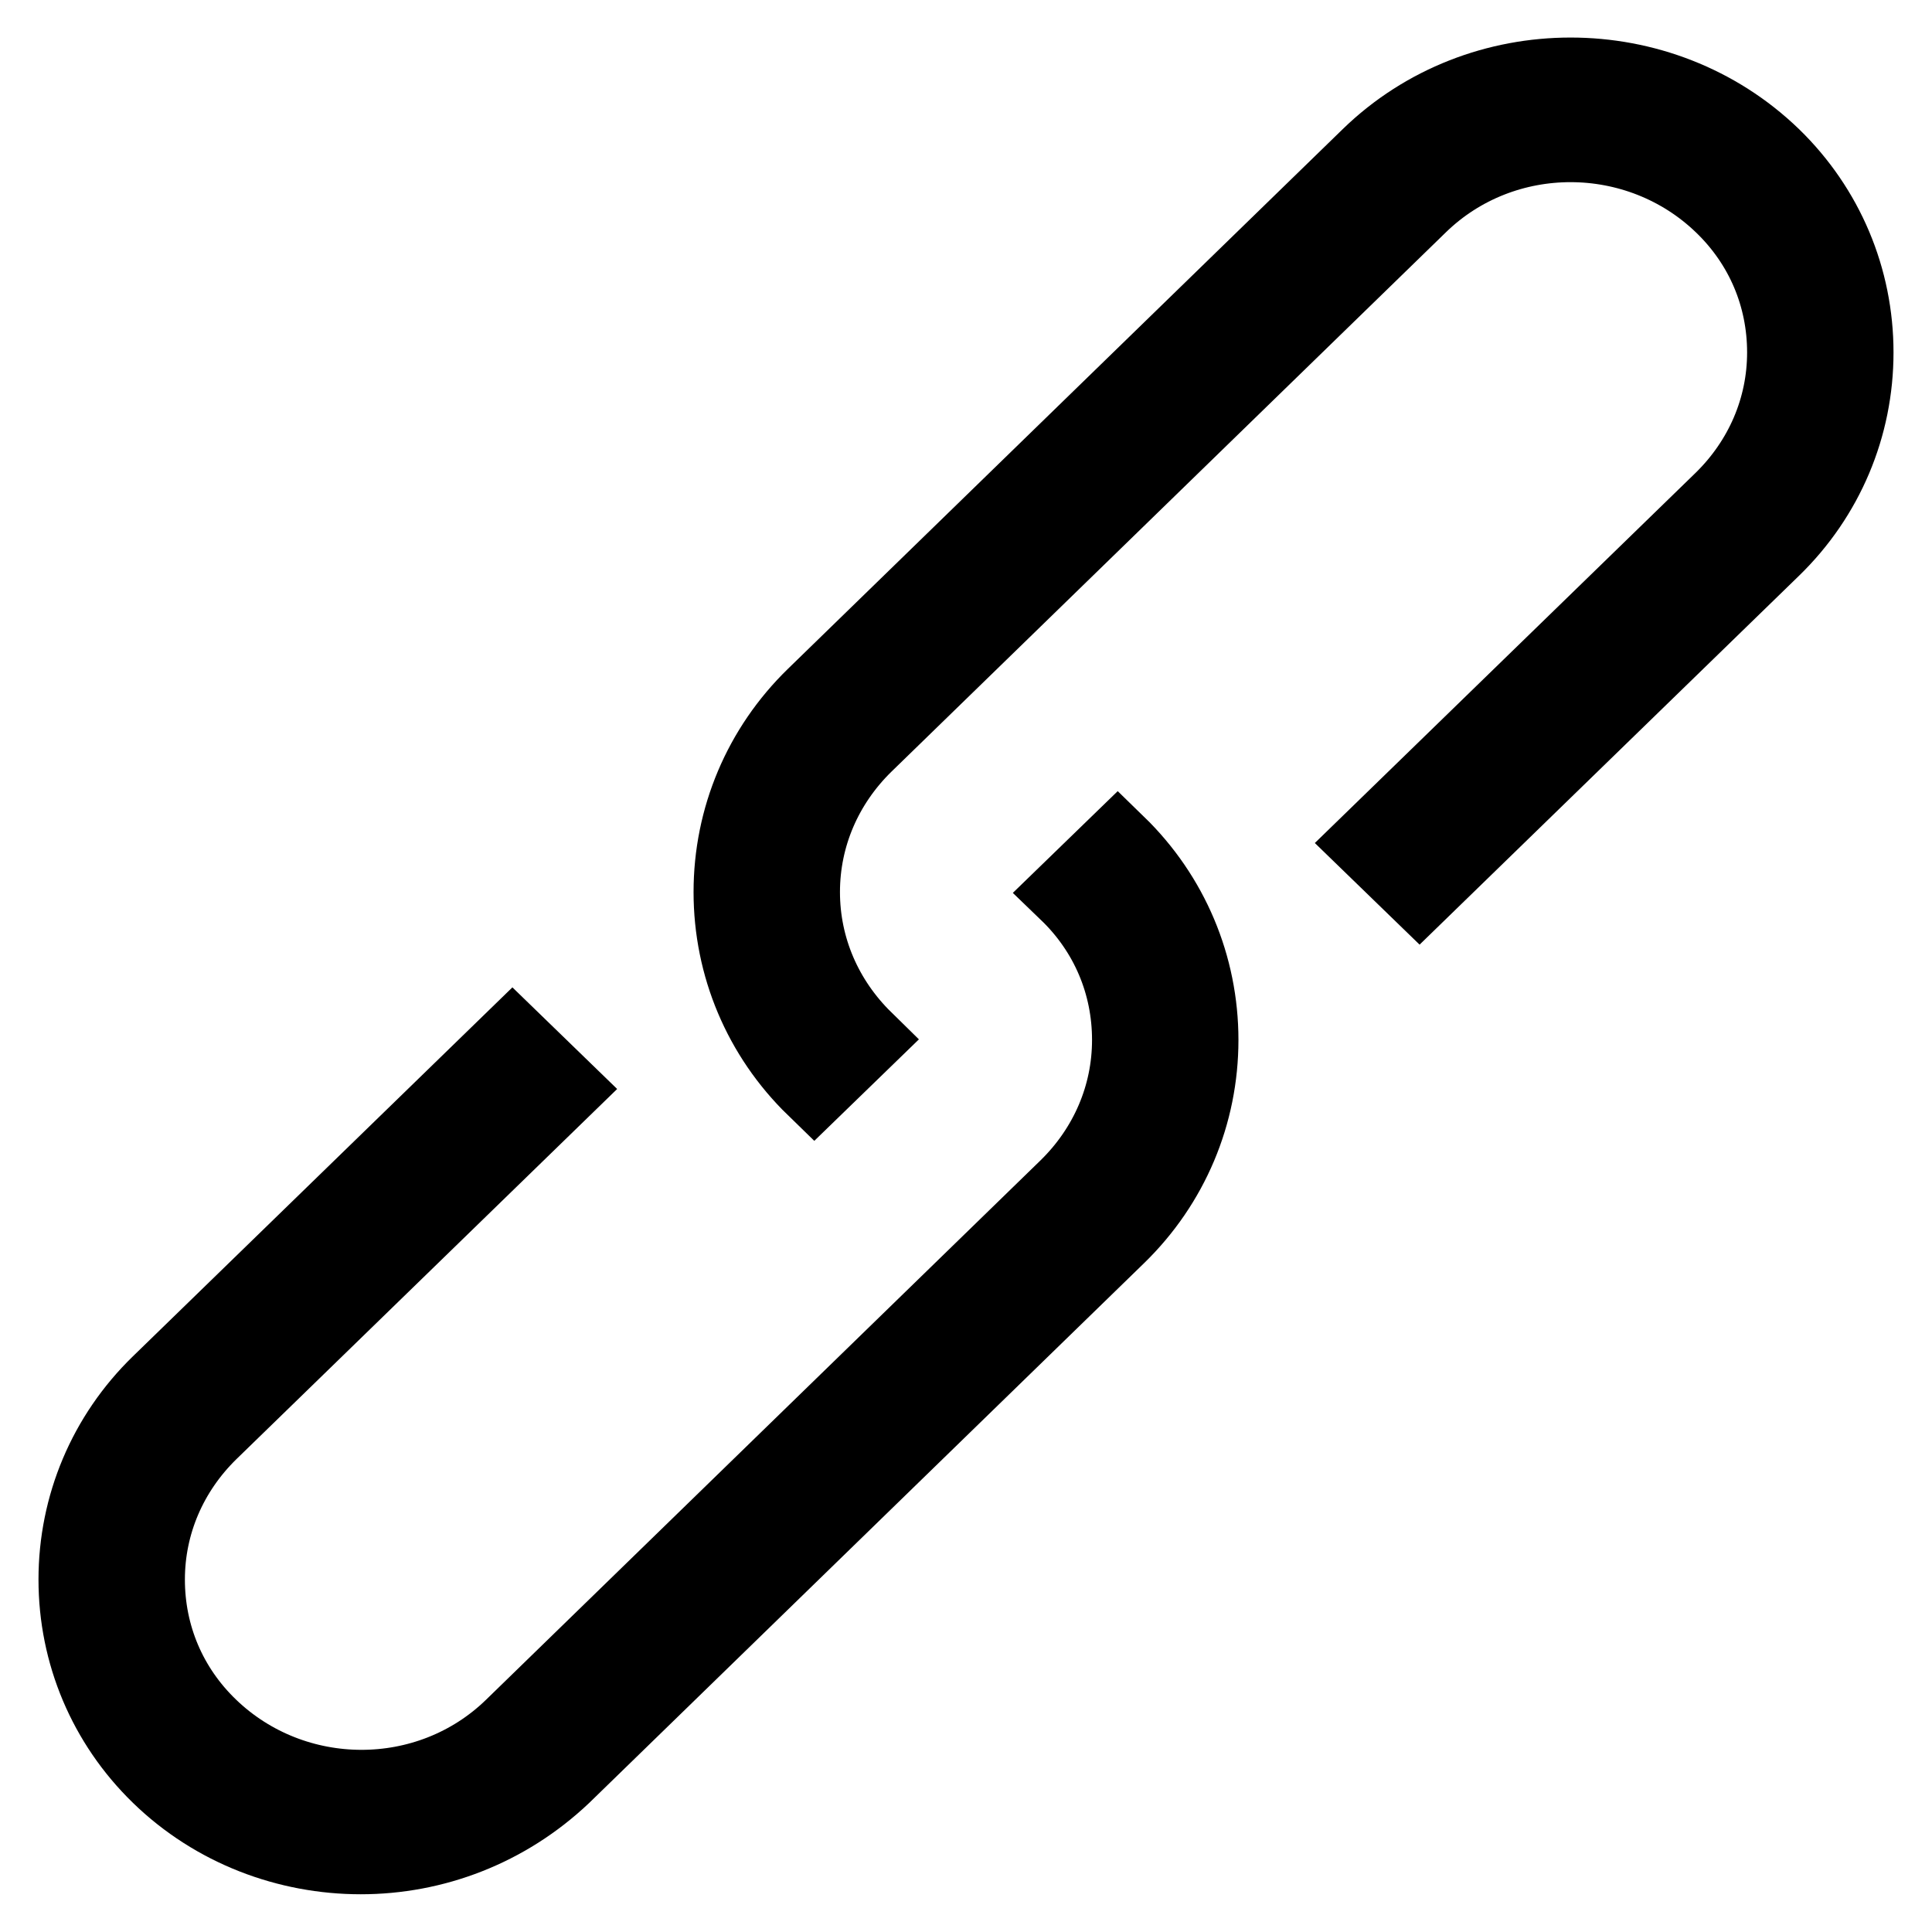
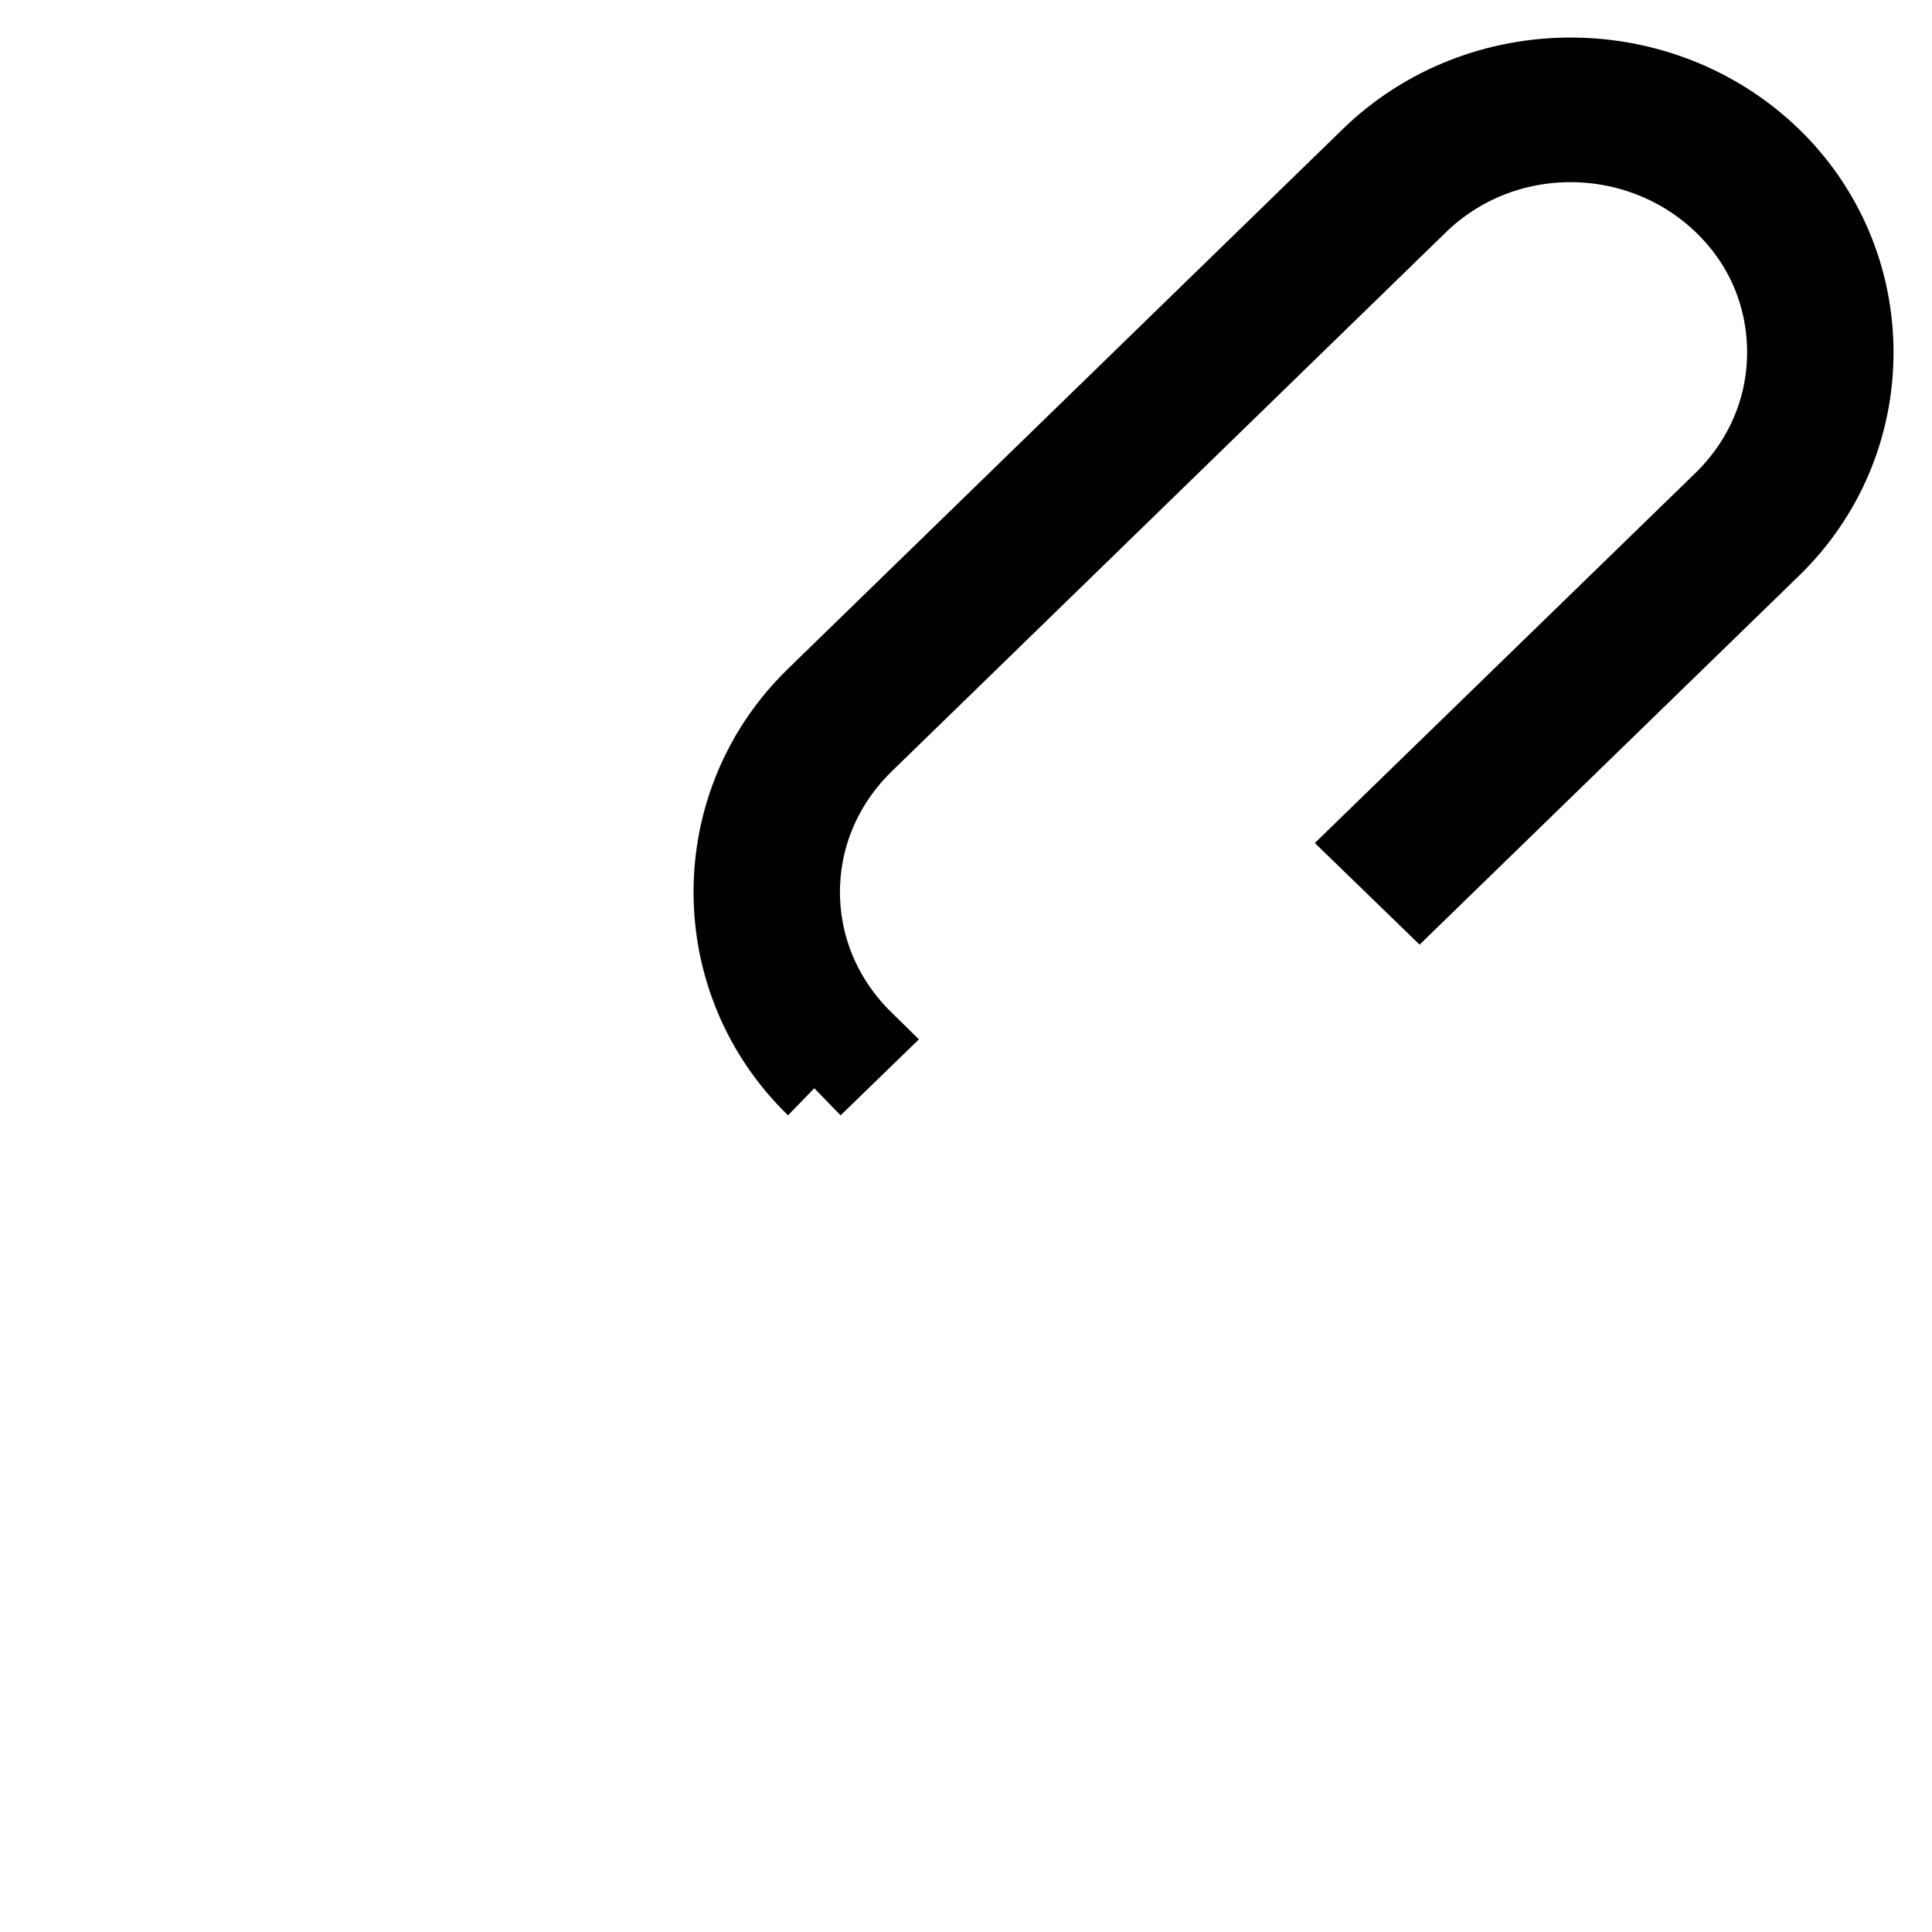
<svg xmlns="http://www.w3.org/2000/svg" version="1.1" x="0px" y="0px" viewBox="0 0 256 256" enable-background="new 0 0 256 256" xml:space="preserve">
  <g>
-     <path stroke-width="10" fill-opacity="0" stroke="#000000" d="M111.3,141c-12.9-12.5-12.9-33,0-45.5L184.8,24c12.9-12.5,33.9-12.5,46.8,0c12.9,12.5,12.9,33,0,45.5 L184.8,115" />
-     <path stroke-width="10" fill-opacity="0" stroke="#000000" d="M107.9,144.2c-7.1-6.9-11-16.2-11-26c0-9.8,3.9-19.1,11-26l73.5-71.5c14.7-14.3,38.7-14.3,53.5,0 c7.1,6.9,11,16.2,11,26s-3.9,19.1-11,26l-46.8,45.5l-6.7-6.5l46.8-45.5c5.3-5.2,8.3-12.1,8.3-19.5c0-7.4-2.9-14.3-8.3-19.5 c-11.1-10.7-29-10.8-40.1,0l-73.5,71.5c-5.3,5.2-8.3,12.1-8.3,19.5c0,7.4,3,14.3,8.3,19.5L107.9,144.2z" />
-     <path stroke-width="10" fill-opacity="0" stroke="#000000" d="M144.7,115c12.9,12.5,12.9,33,0,45.5L71.2,232c-12.9,12.5-33.9,12.5-46.8,0c-12.9-12.5-12.9-33,0-45.5 L71.2,141" />
-     <path stroke-width="10" fill-opacity="0" stroke="#000000" d="M47.8,246c-9.7,0-19.4-3.6-26.7-10.7c-7.1-6.9-11-16.2-11-26s3.9-19.1,11-26l46.8-45.5l6.7,6.5l-46.8,45.5 c-5.3,5.2-8.3,12.1-8.3,19.5c0,7.4,2.9,14.3,8.3,19.5c11.1,10.7,29,10.8,40.1,0l73.5-71.5c5.3-5.2,8.3-12.1,8.3-19.5 c0-7.4-2.9-14.3-8.3-19.5l6.7-6.5c7.1,6.9,11,16.2,11,26c0,9.8-3.9,19.1-11,26l-73.5,71.5C67.1,242.4,57.5,246,47.8,246z" />
+     <path stroke-width="10" fill-opacity="0" stroke="#000000" d="M107.9,144.2c-7.1-6.9-11-16.2-11-26c0-9.8,3.9-19.1,11-26l73.5-71.5c14.7-14.3,38.7-14.3,53.5,0 c7.1,6.9,11,16.2,11,26s-3.9,19.1-11,26l-46.8,45.5l-6.7-6.5l46.8-45.5c5.3-5.2,8.3-12.1,8.3-19.5c0-7.4-2.9-14.3-8.3-19.5 c-11.1-10.7-29-10.8-40.1,0l-73.5,71.5c-5.3,5.2-8.3,12.1-8.3,19.5c0,7.4,3,14.3,8.3,19.5L107.9,144.2" />
  </g>
</svg>